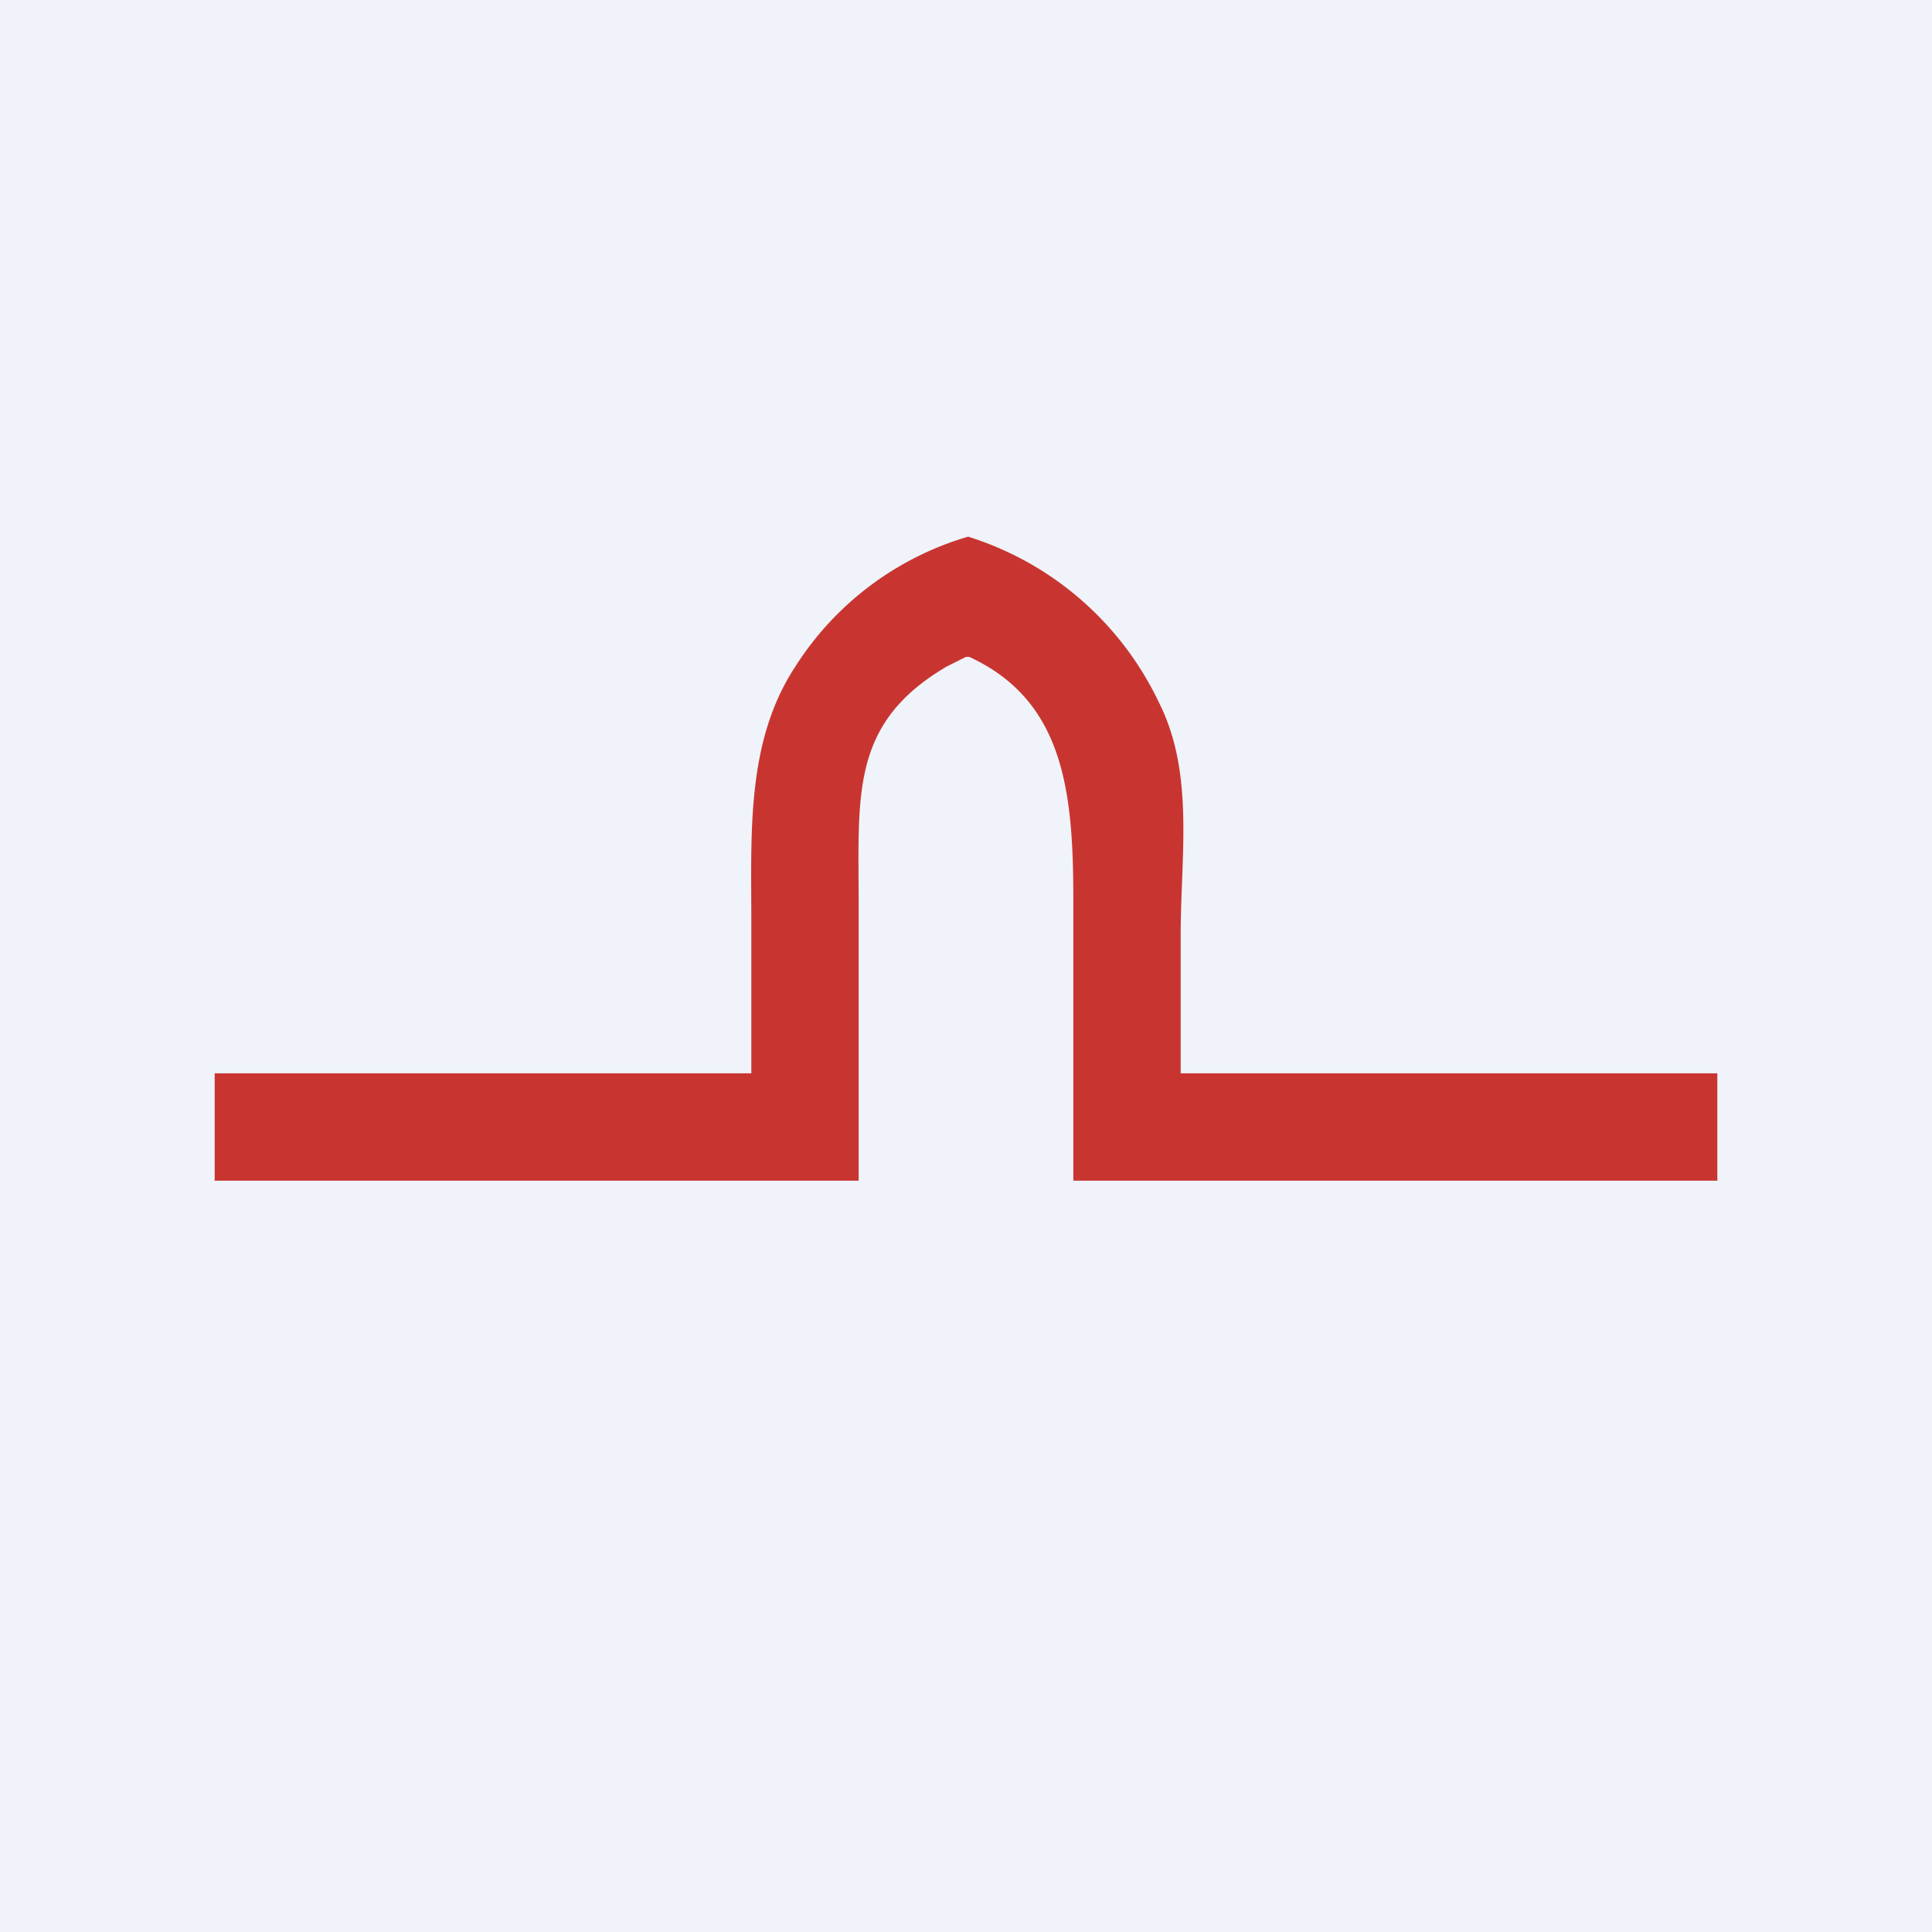
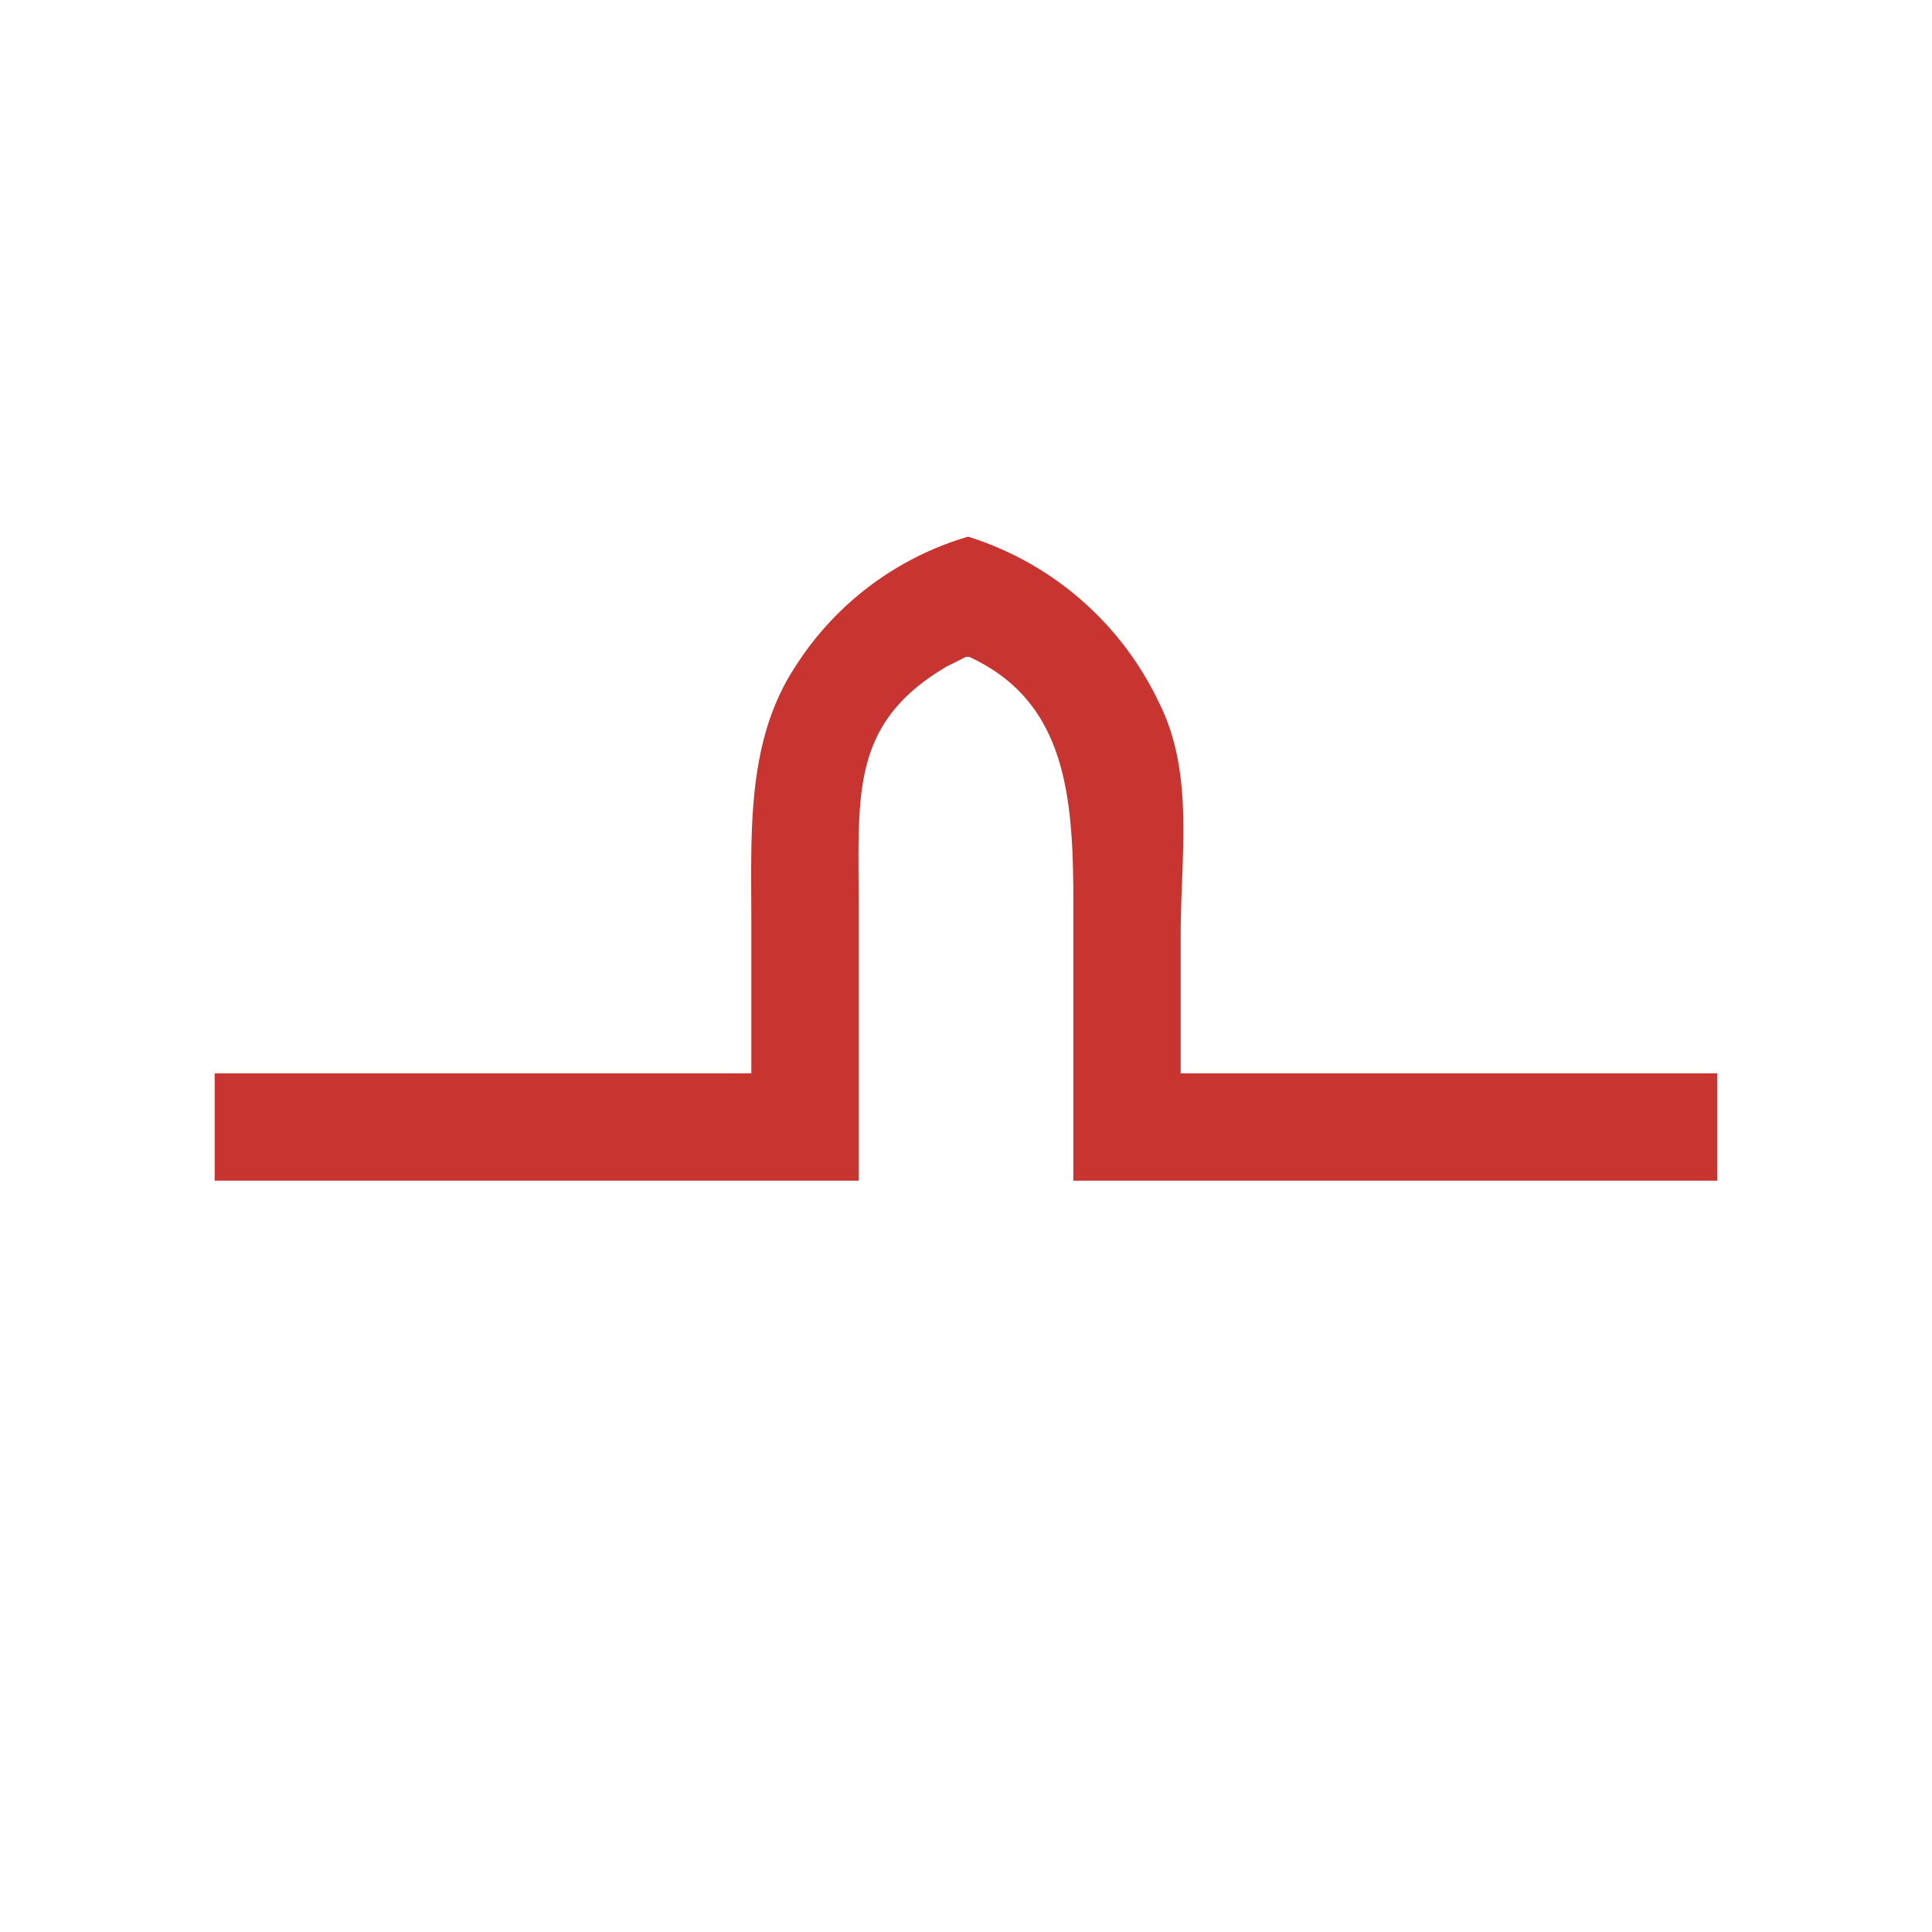
<svg xmlns="http://www.w3.org/2000/svg" width="18" height="18" viewBox="0 0 18 18">
-   <path fill="#F0F3FA" d="M0 0h18v18H0z" />
  <path d="M7 10V8.61c0-.85-.05-1.7.41-2.4A2.86 2.86 0 0 1 9.02 5a2.94 2.94 0 0 1 1.78 1.55c.33.66.2 1.42.2 2.17V10h5v1h-6V8.39c0-1-.08-1.86-.97-2.27H9l-.18.09C7.92 6.74 8 7.4 8 8.44V11H2v-1h5Z" fill="#C83530" />
</svg>